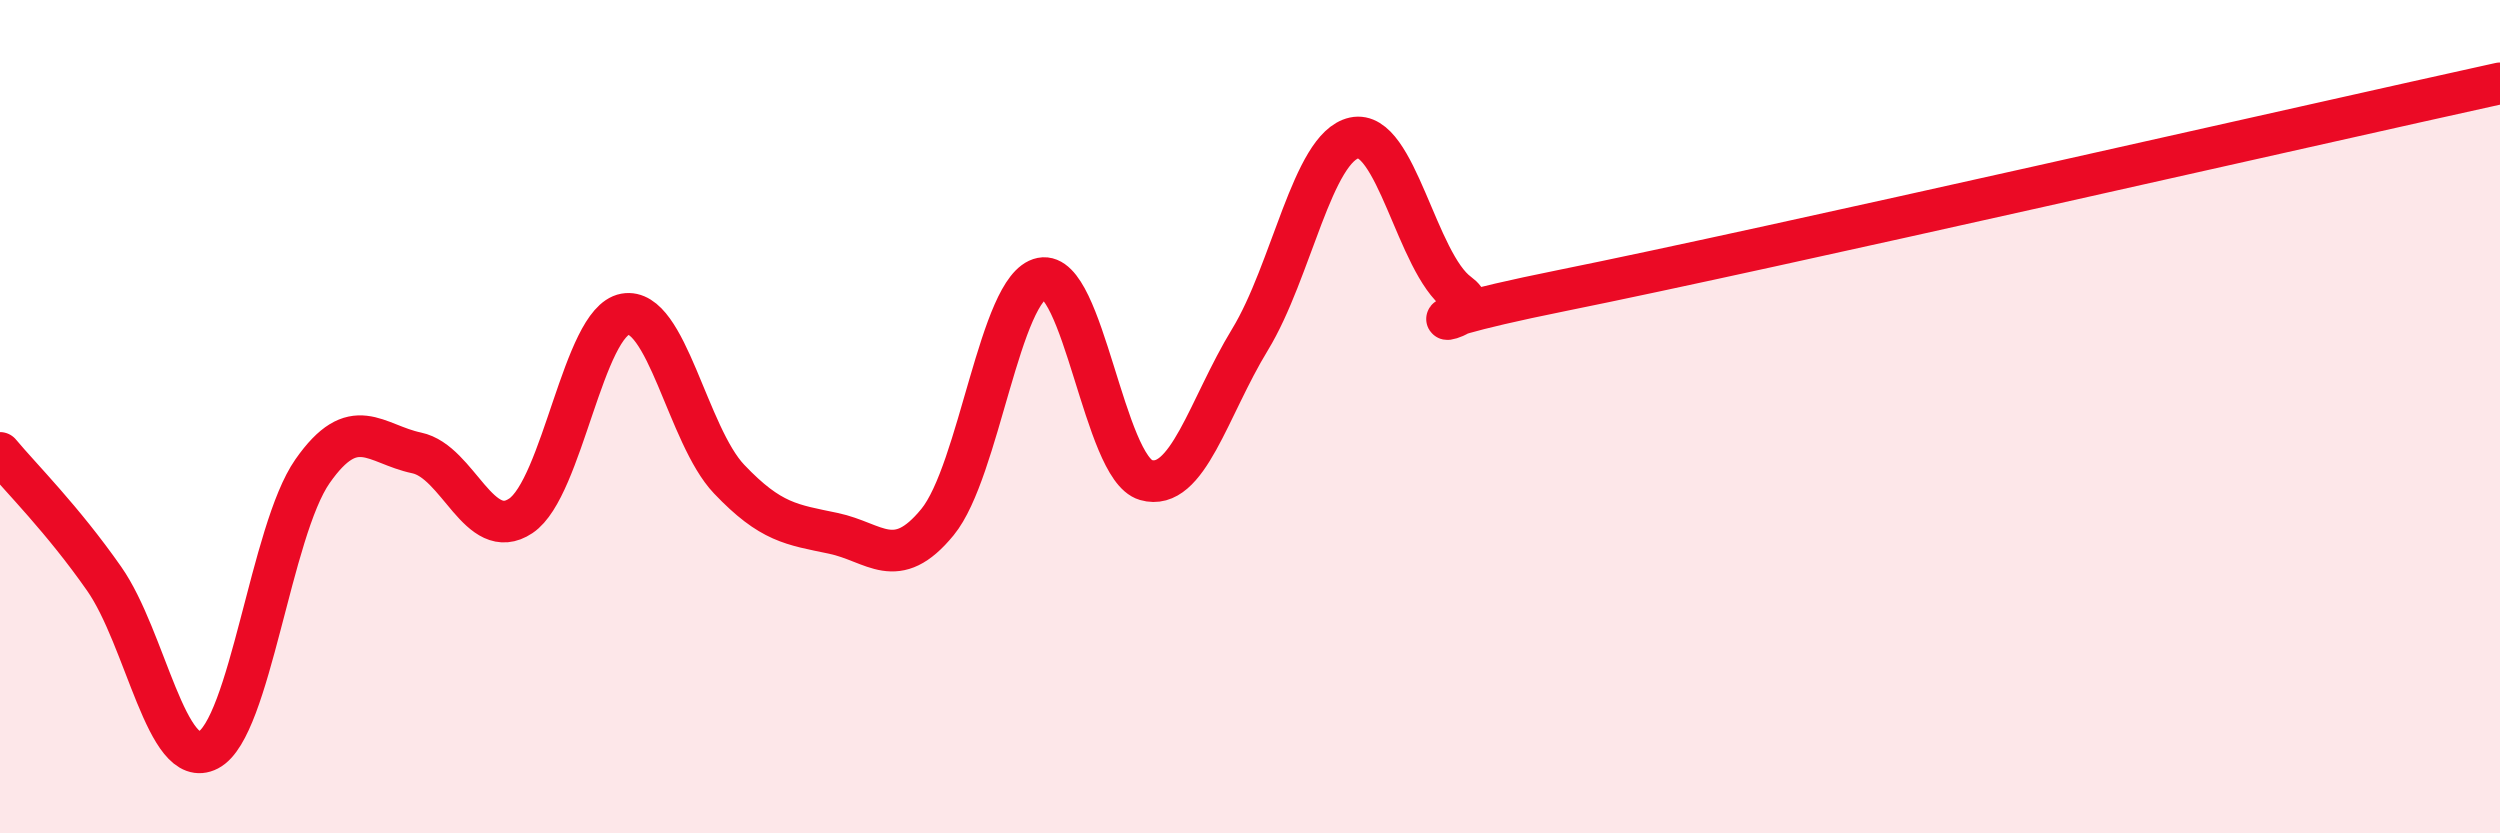
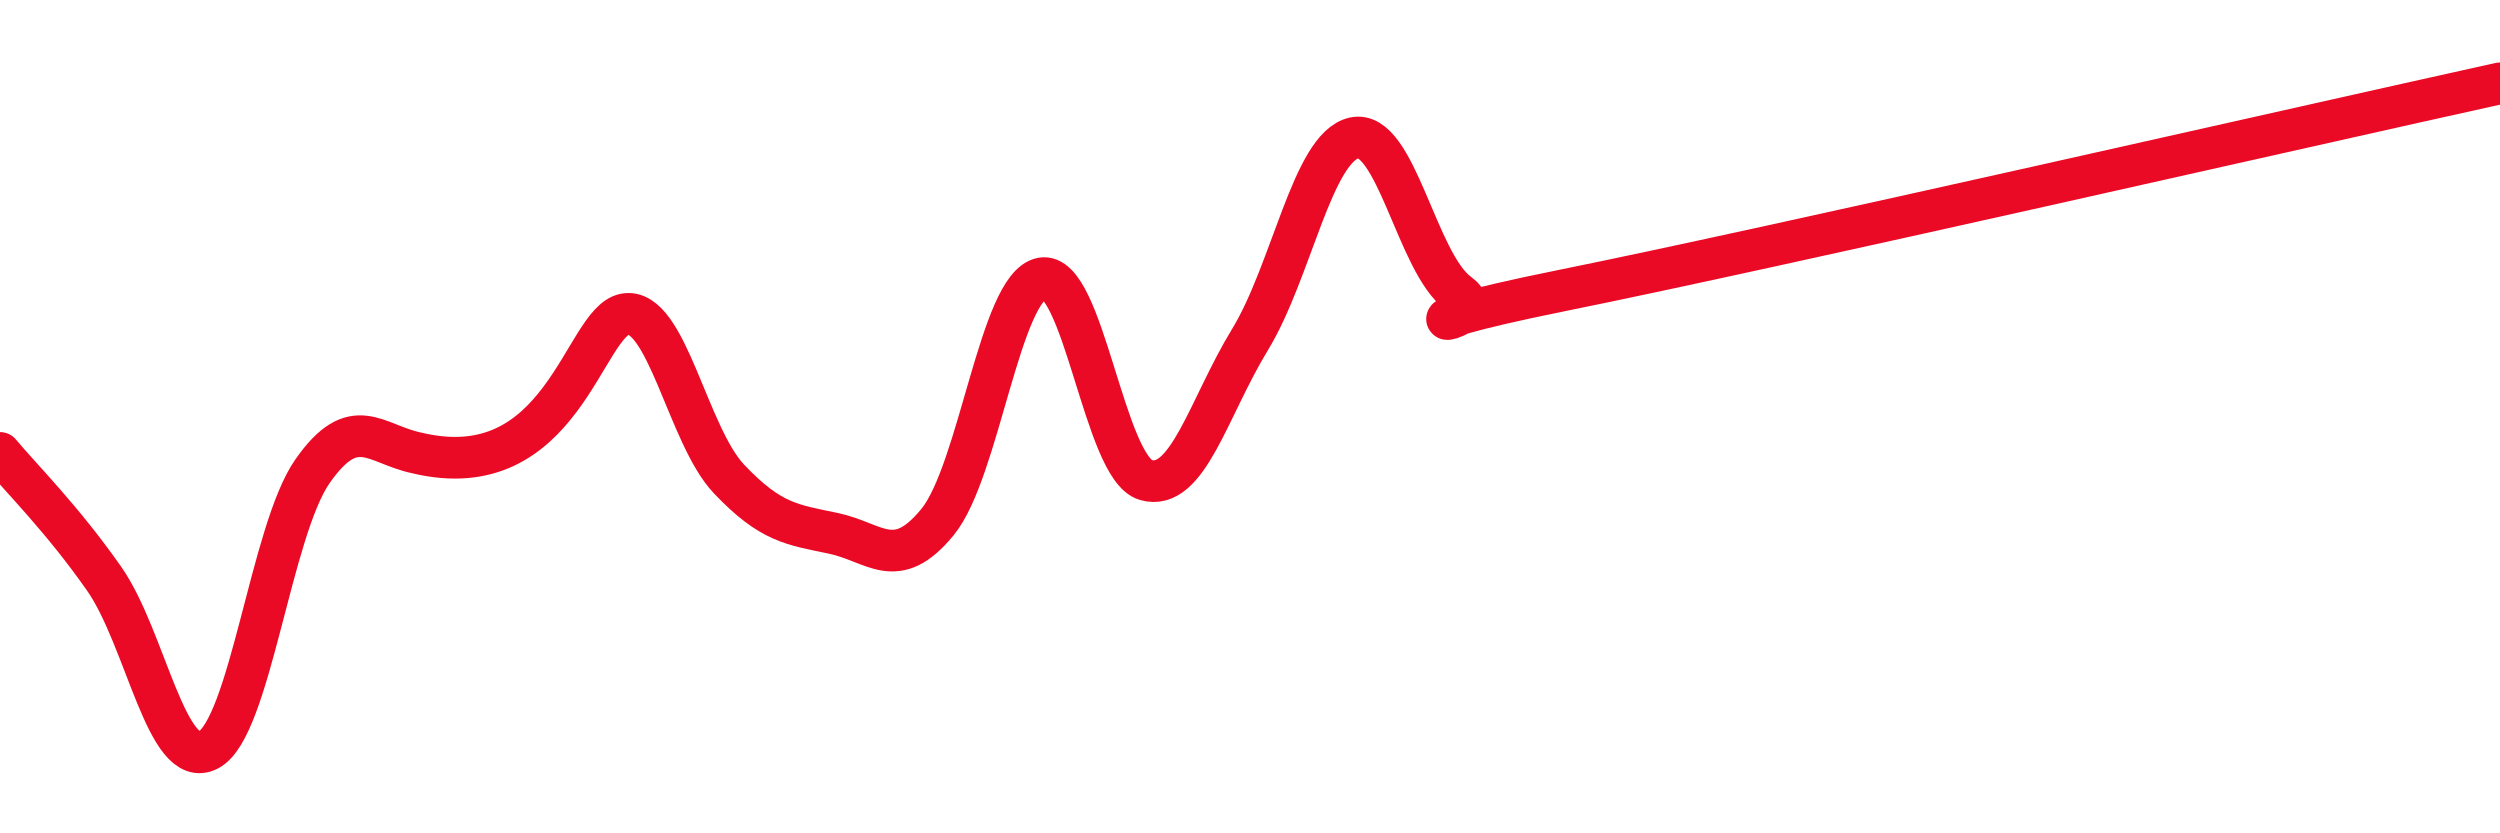
<svg xmlns="http://www.w3.org/2000/svg" width="60" height="20" viewBox="0 0 60 20">
-   <path d="M 0,10.87 C 0.5,11.47 1.5,12.46 2.5,13.89 C 3.5,15.32 4,18.52 5,18 C 6,17.48 6.5,12.74 7.5,11.31 C 8.5,9.88 9,10.66 10,10.87 C 11,11.08 11.5,13.05 12.5,12.38 C 13.5,11.71 14,7.72 15,7.54 C 16,7.36 16.5,10.45 17.5,11.5 C 18.5,12.55 19,12.59 20,12.8 C 21,13.01 21.5,13.75 22.5,12.53 C 23.5,11.31 24,6.88 25,6.68 C 26,6.48 26.5,11.23 27.5,11.52 C 28.5,11.81 29,9.79 30,8.15 C 31,6.51 31.5,3.53 32.5,3.31 C 33.5,3.09 34,6.31 35,7.04 C 36,7.77 32.5,7.98 37.5,6.97 C 42.5,5.96 55.5,2.99 60,2L60 20L0 20Z" fill="#EB0A25" opacity="0.1" stroke-linecap="round" stroke-linejoin="round" />
-   <path d="M 0,10.87 C 0.5,11.47 1.5,12.46 2.5,13.89 C 3.5,15.32 4,18.52 5,18 C 6,17.48 6.5,12.74 7.5,11.31 C 8.5,9.88 9,10.66 10,10.87 C 11,11.08 11.5,13.05 12.5,12.38 C 13.5,11.71 14,7.72 15,7.54 C 16,7.36 16.5,10.45 17.5,11.5 C 18.5,12.55 19,12.59 20,12.8 C 21,13.01 21.5,13.75 22.5,12.53 C 23.5,11.31 24,6.88 25,6.68 C 26,6.48 26.5,11.23 27.5,11.52 C 28.5,11.81 29,9.79 30,8.15 C 31,6.51 31.5,3.53 32.5,3.31 C 33.5,3.09 34,6.31 35,7.04 C 36,7.77 32.5,7.98 37.5,6.97 C 42.5,5.96 55.5,2.99 60,2" stroke="#EB0A25" stroke-width="1" fill="none" stroke-linecap="round" stroke-linejoin="round" />
+   <path d="M 0,10.87 C 0.5,11.47 1.5,12.46 2.5,13.89 C 3.5,15.32 4,18.52 5,18 C 6,17.48 6.5,12.74 7.5,11.31 C 8.5,9.88 9,10.66 10,10.87 C 13.5,11.71 14,7.72 15,7.54 C 16,7.36 16.5,10.45 17.5,11.5 C 18.5,12.55 19,12.59 20,12.8 C 21,13.01 21.5,13.75 22.5,12.53 C 23.5,11.31 24,6.88 25,6.68 C 26,6.48 26.5,11.23 27.5,11.52 C 28.5,11.81 29,9.79 30,8.15 C 31,6.51 31.5,3.53 32.5,3.31 C 33.5,3.09 34,6.31 35,7.04 C 36,7.77 32.5,7.98 37.5,6.97 C 42.5,5.96 55.5,2.99 60,2" stroke="#EB0A25" stroke-width="1" fill="none" stroke-linecap="round" stroke-linejoin="round" />
</svg>